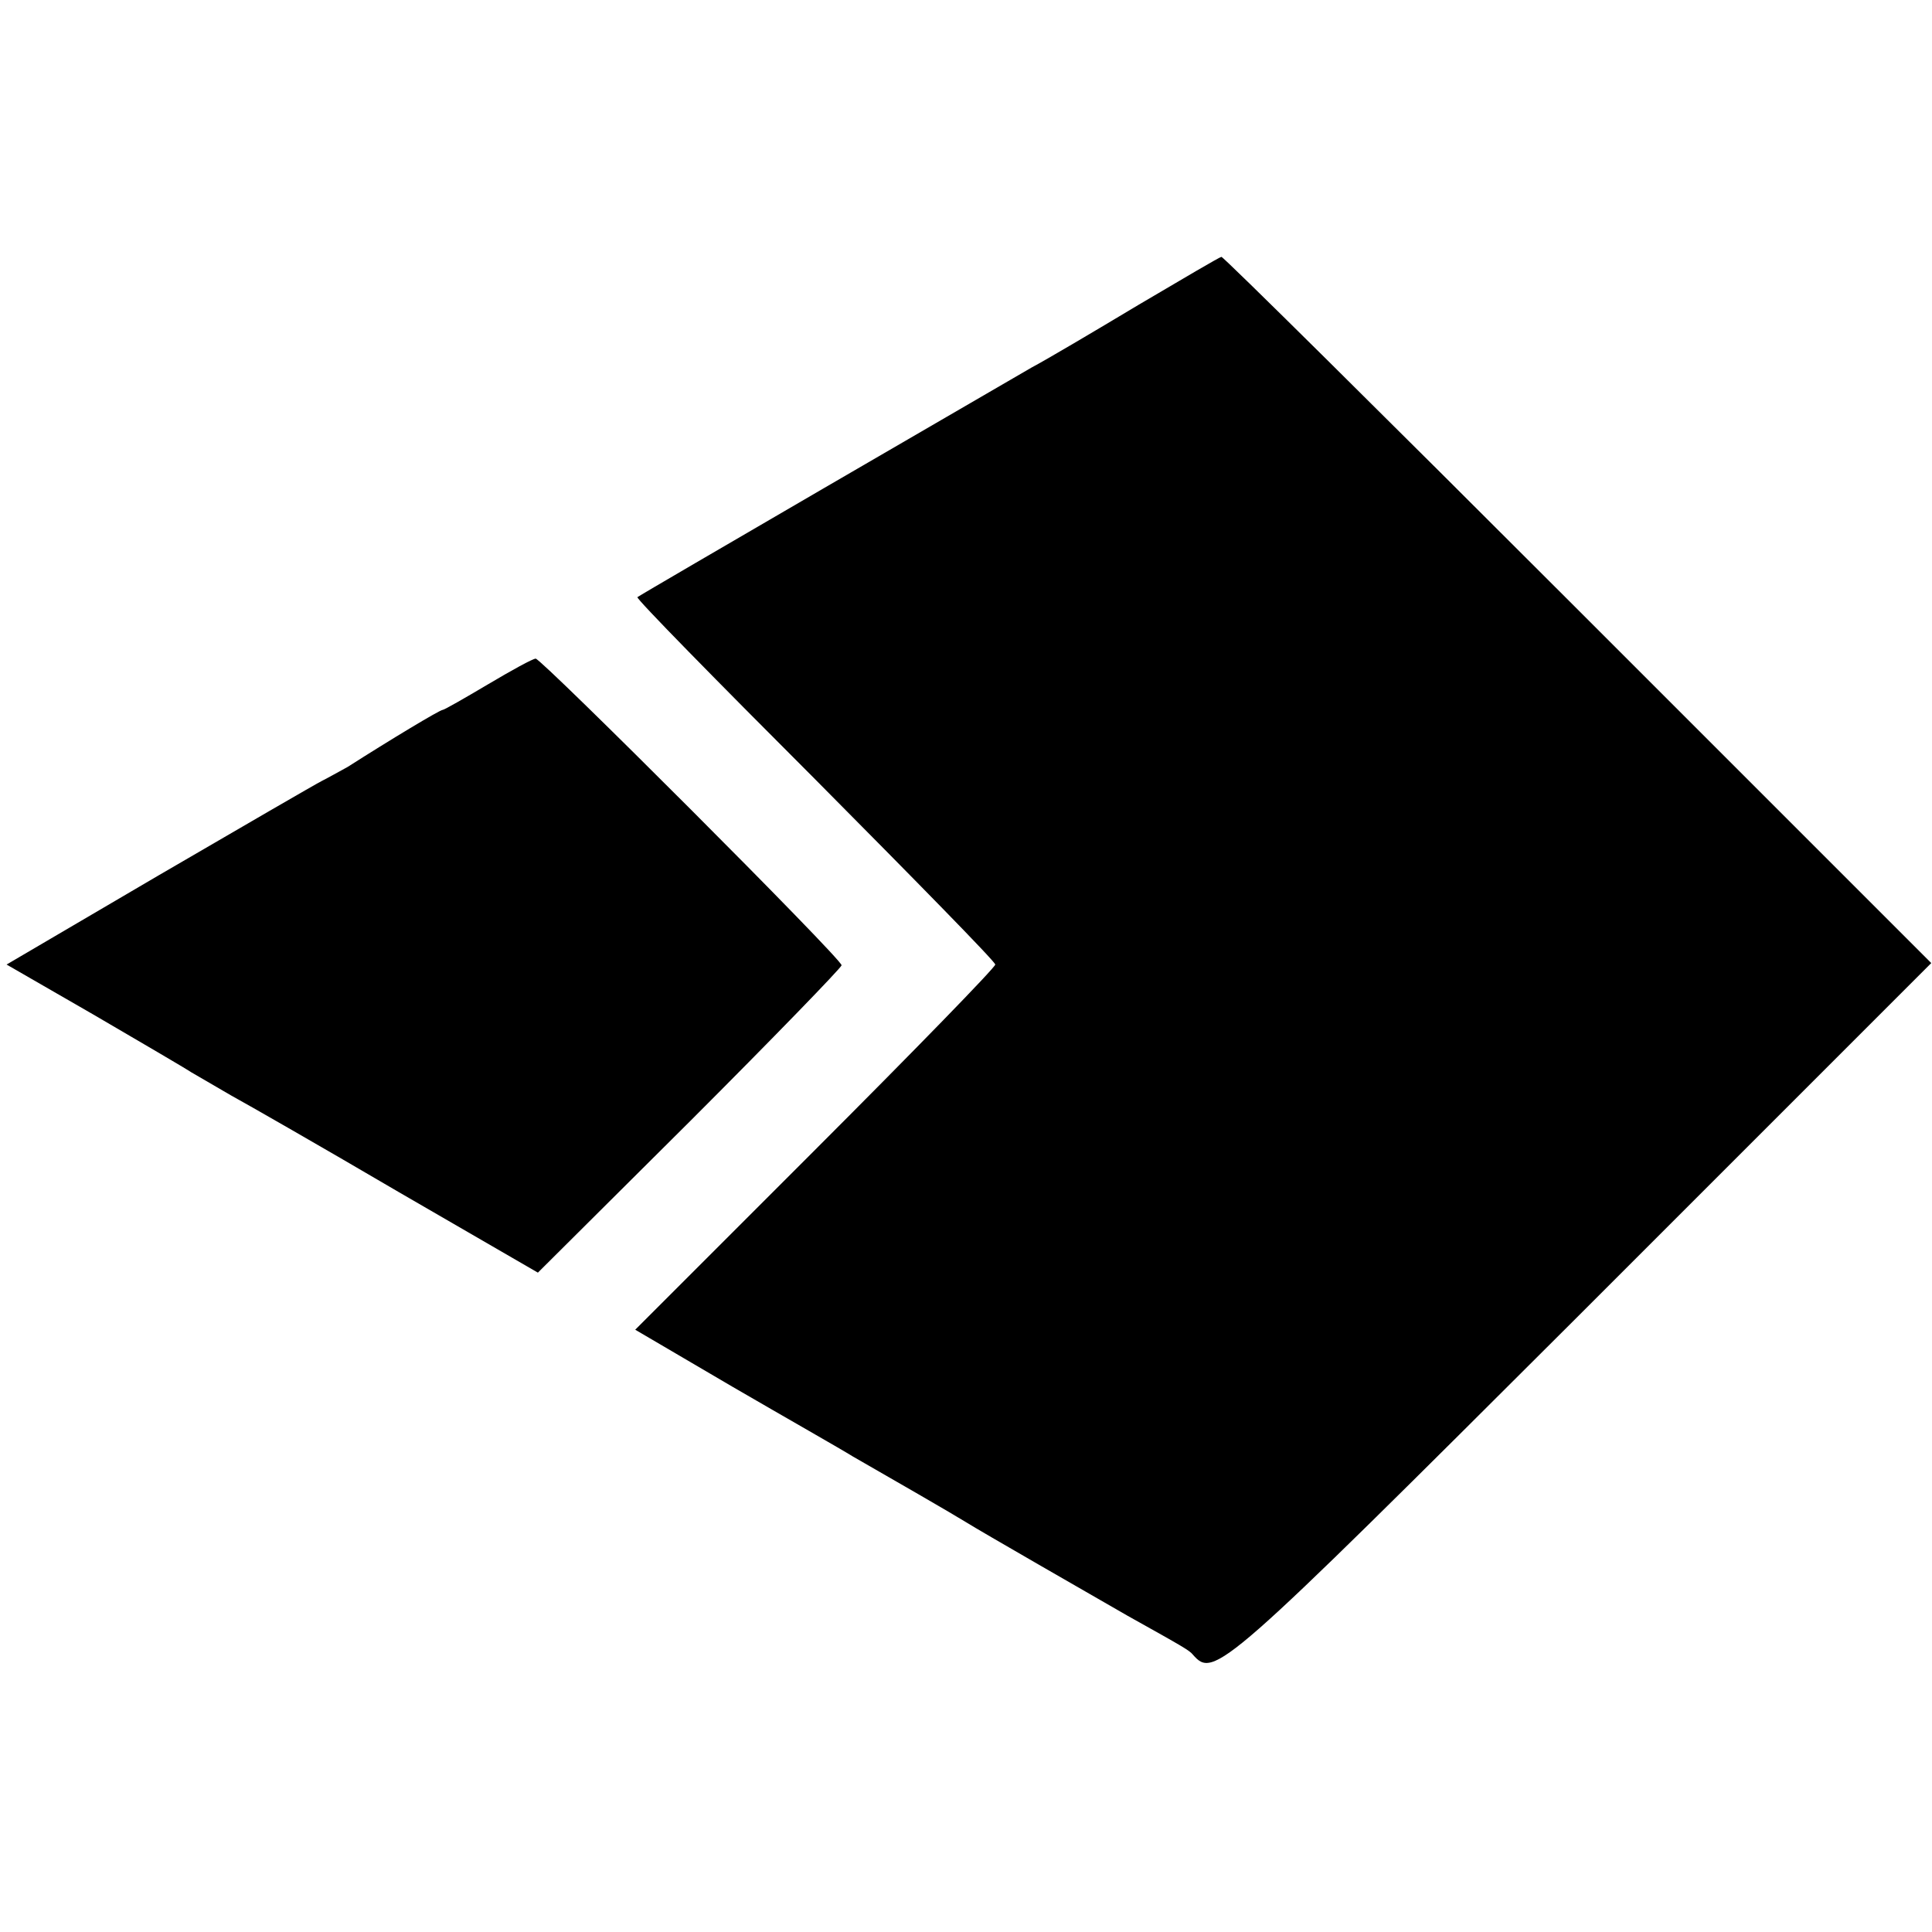
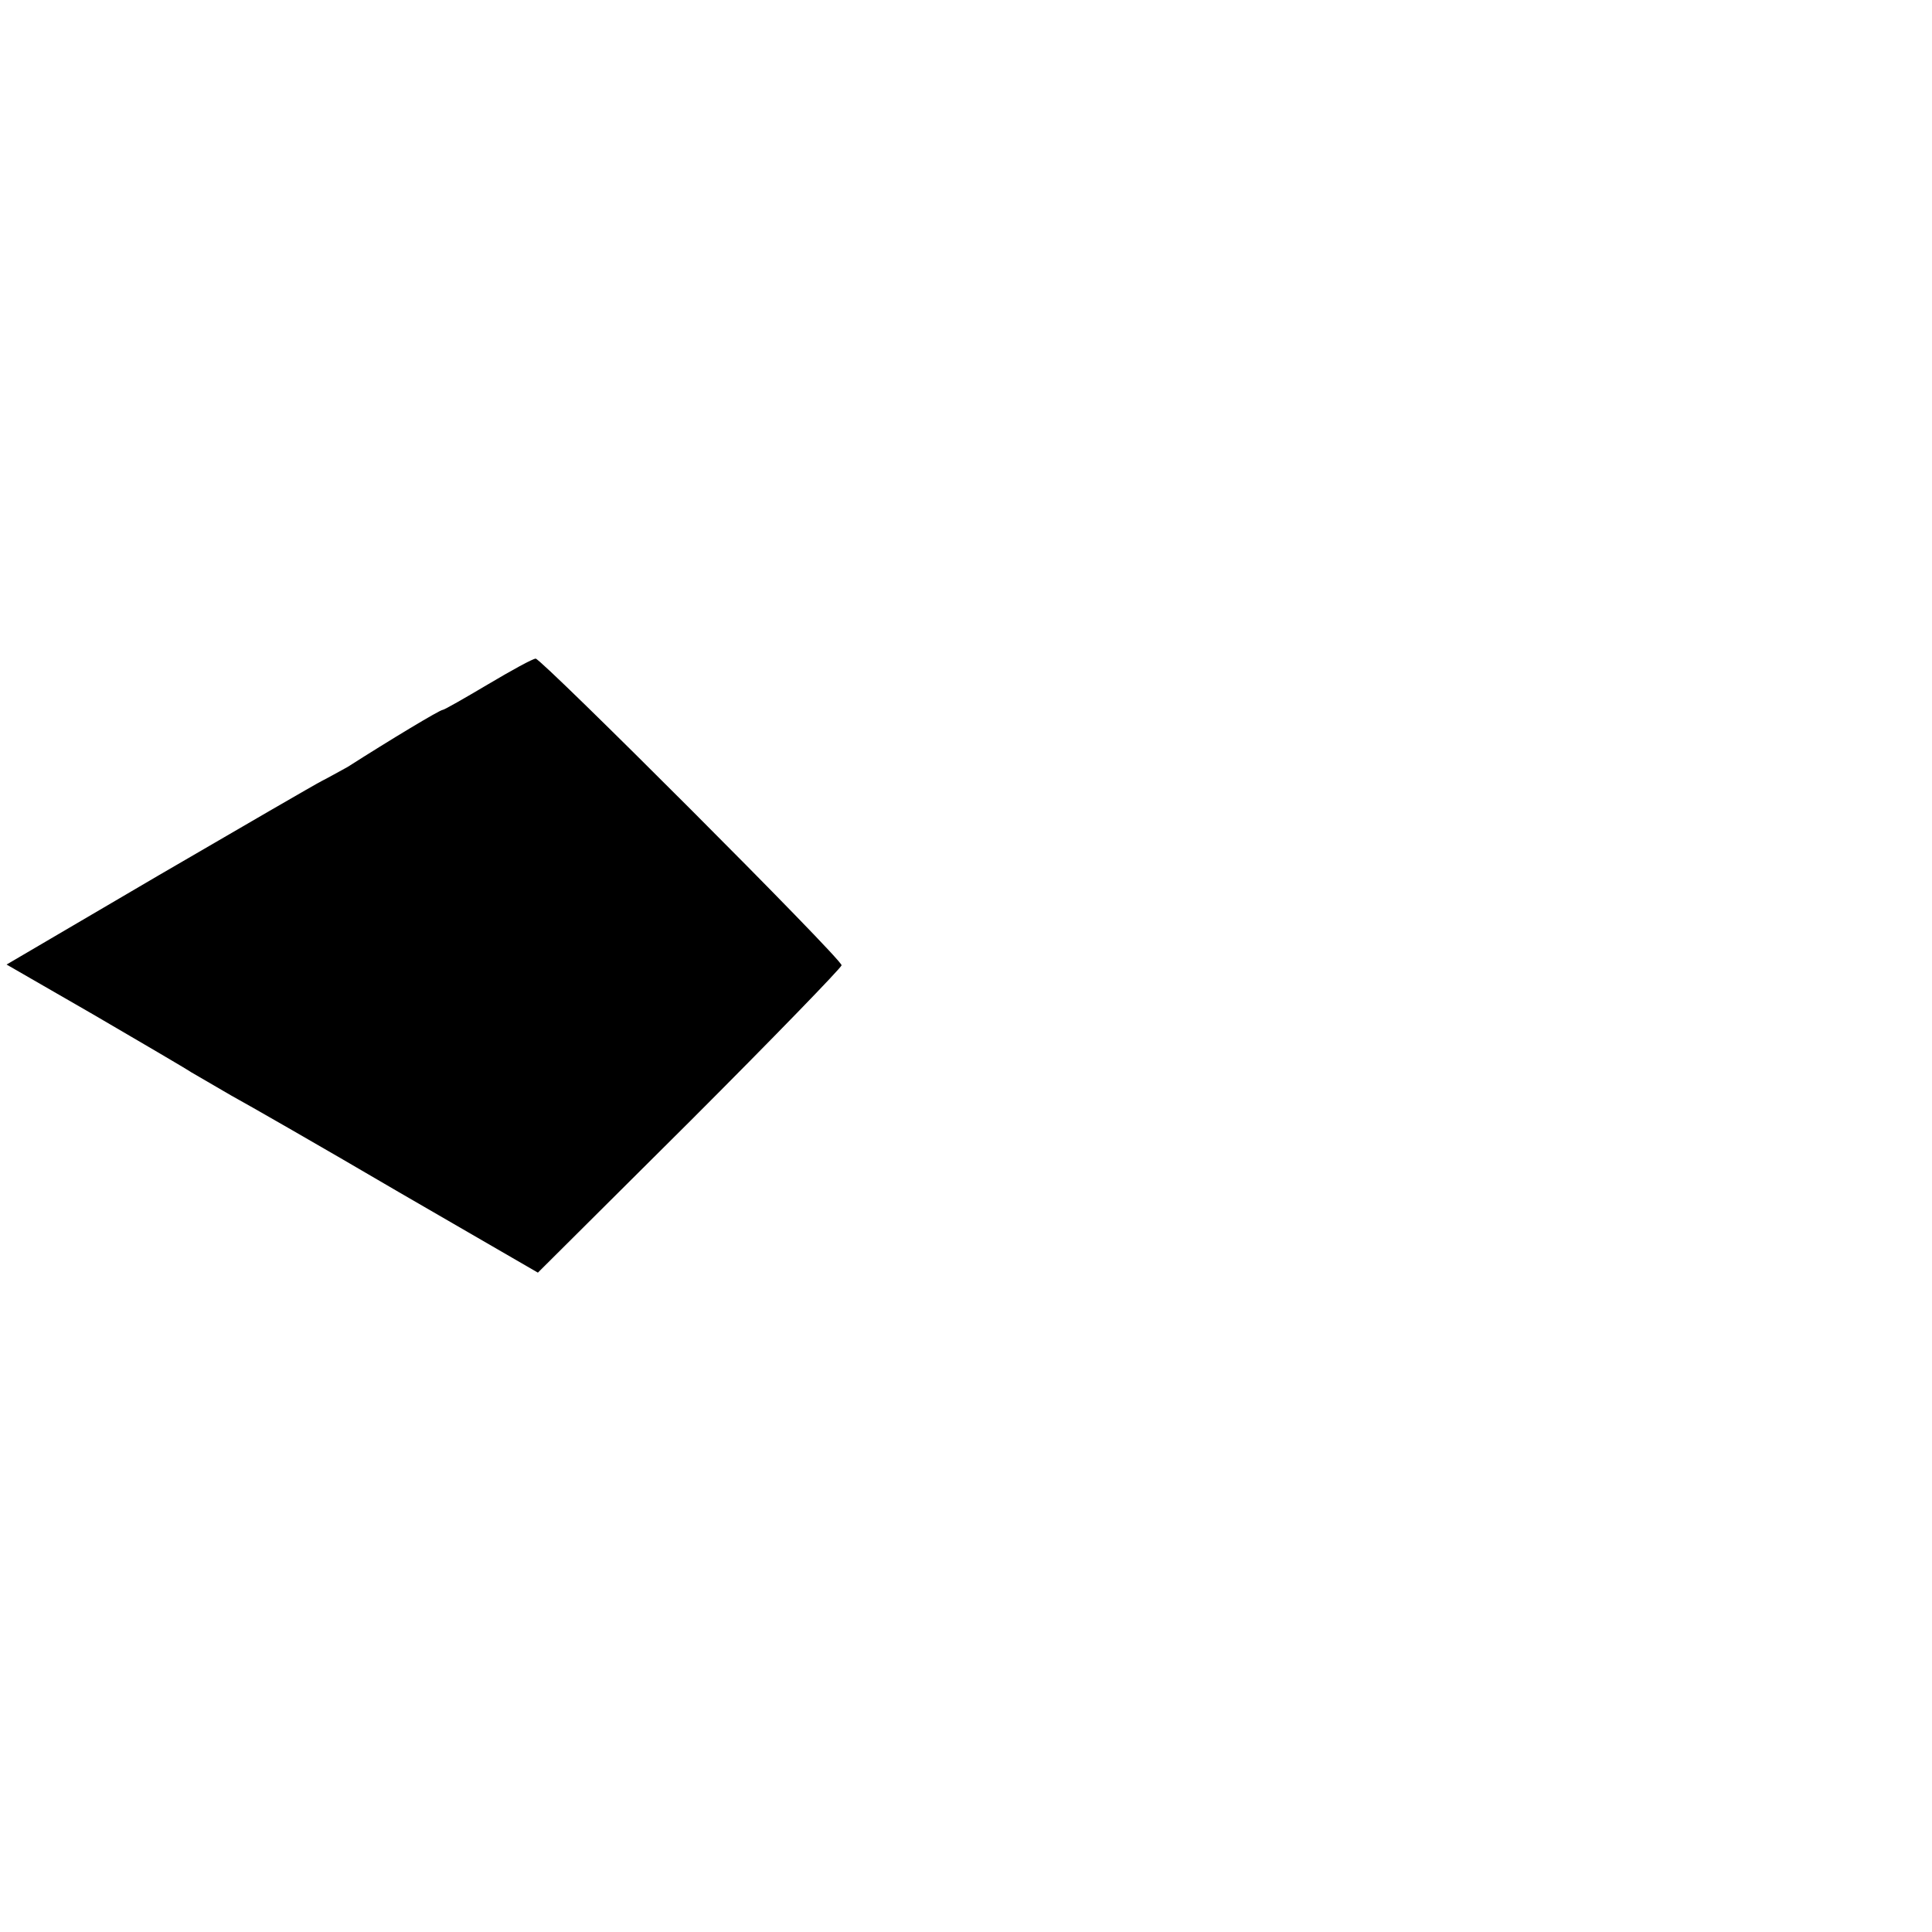
<svg xmlns="http://www.w3.org/2000/svg" version="1.0" width="264pt" height="264pt" viewBox="0 0 264 264" preserveAspectRatio="xMidYMid meet">
  <g transform="translate(0,264) scale(0.1,-0.1)" fill="#000000" stroke="none">
-     <path d="M1555 2223 c-60 -36 -126 -75 -145 -85 -45 -26 -534 -310 -539 -314 -2 -2 108 -114 243 -249 135 -136 246 -249 246 -253 0 -4 -111 -118 -246 -253 l-246 -246 133 -78 c74 -43 148 -85 164 -95 49 -28 139 -80 155 -90 19 -12 174 -101 221 -128 77 -43 84 -47 89 -53 29 -33 38 -25 526 462 l483 483 -483 483 c-266 266 -485 483 -487 482 -2 0 -53 -30 -114 -66z" />
    <path d="M667 1705 c-32 -19 -60 -35 -62 -35 -4 0 -72 -41 -130 -78 -11 -6 -27 -15 -35 -19 -8 -4 -108 -62 -223 -129 l-208 -122 118 -68 c65 -38 125 -73 134 -79 9 -5 34 -20 55 -32 22 -12 125 -71 229 -132 l190 -110 208 207 c114 114 207 210 207 213 0 9 -410 419 -418 419 -4 0 -33 -16 -65 -35z" />
  </g>
</svg>